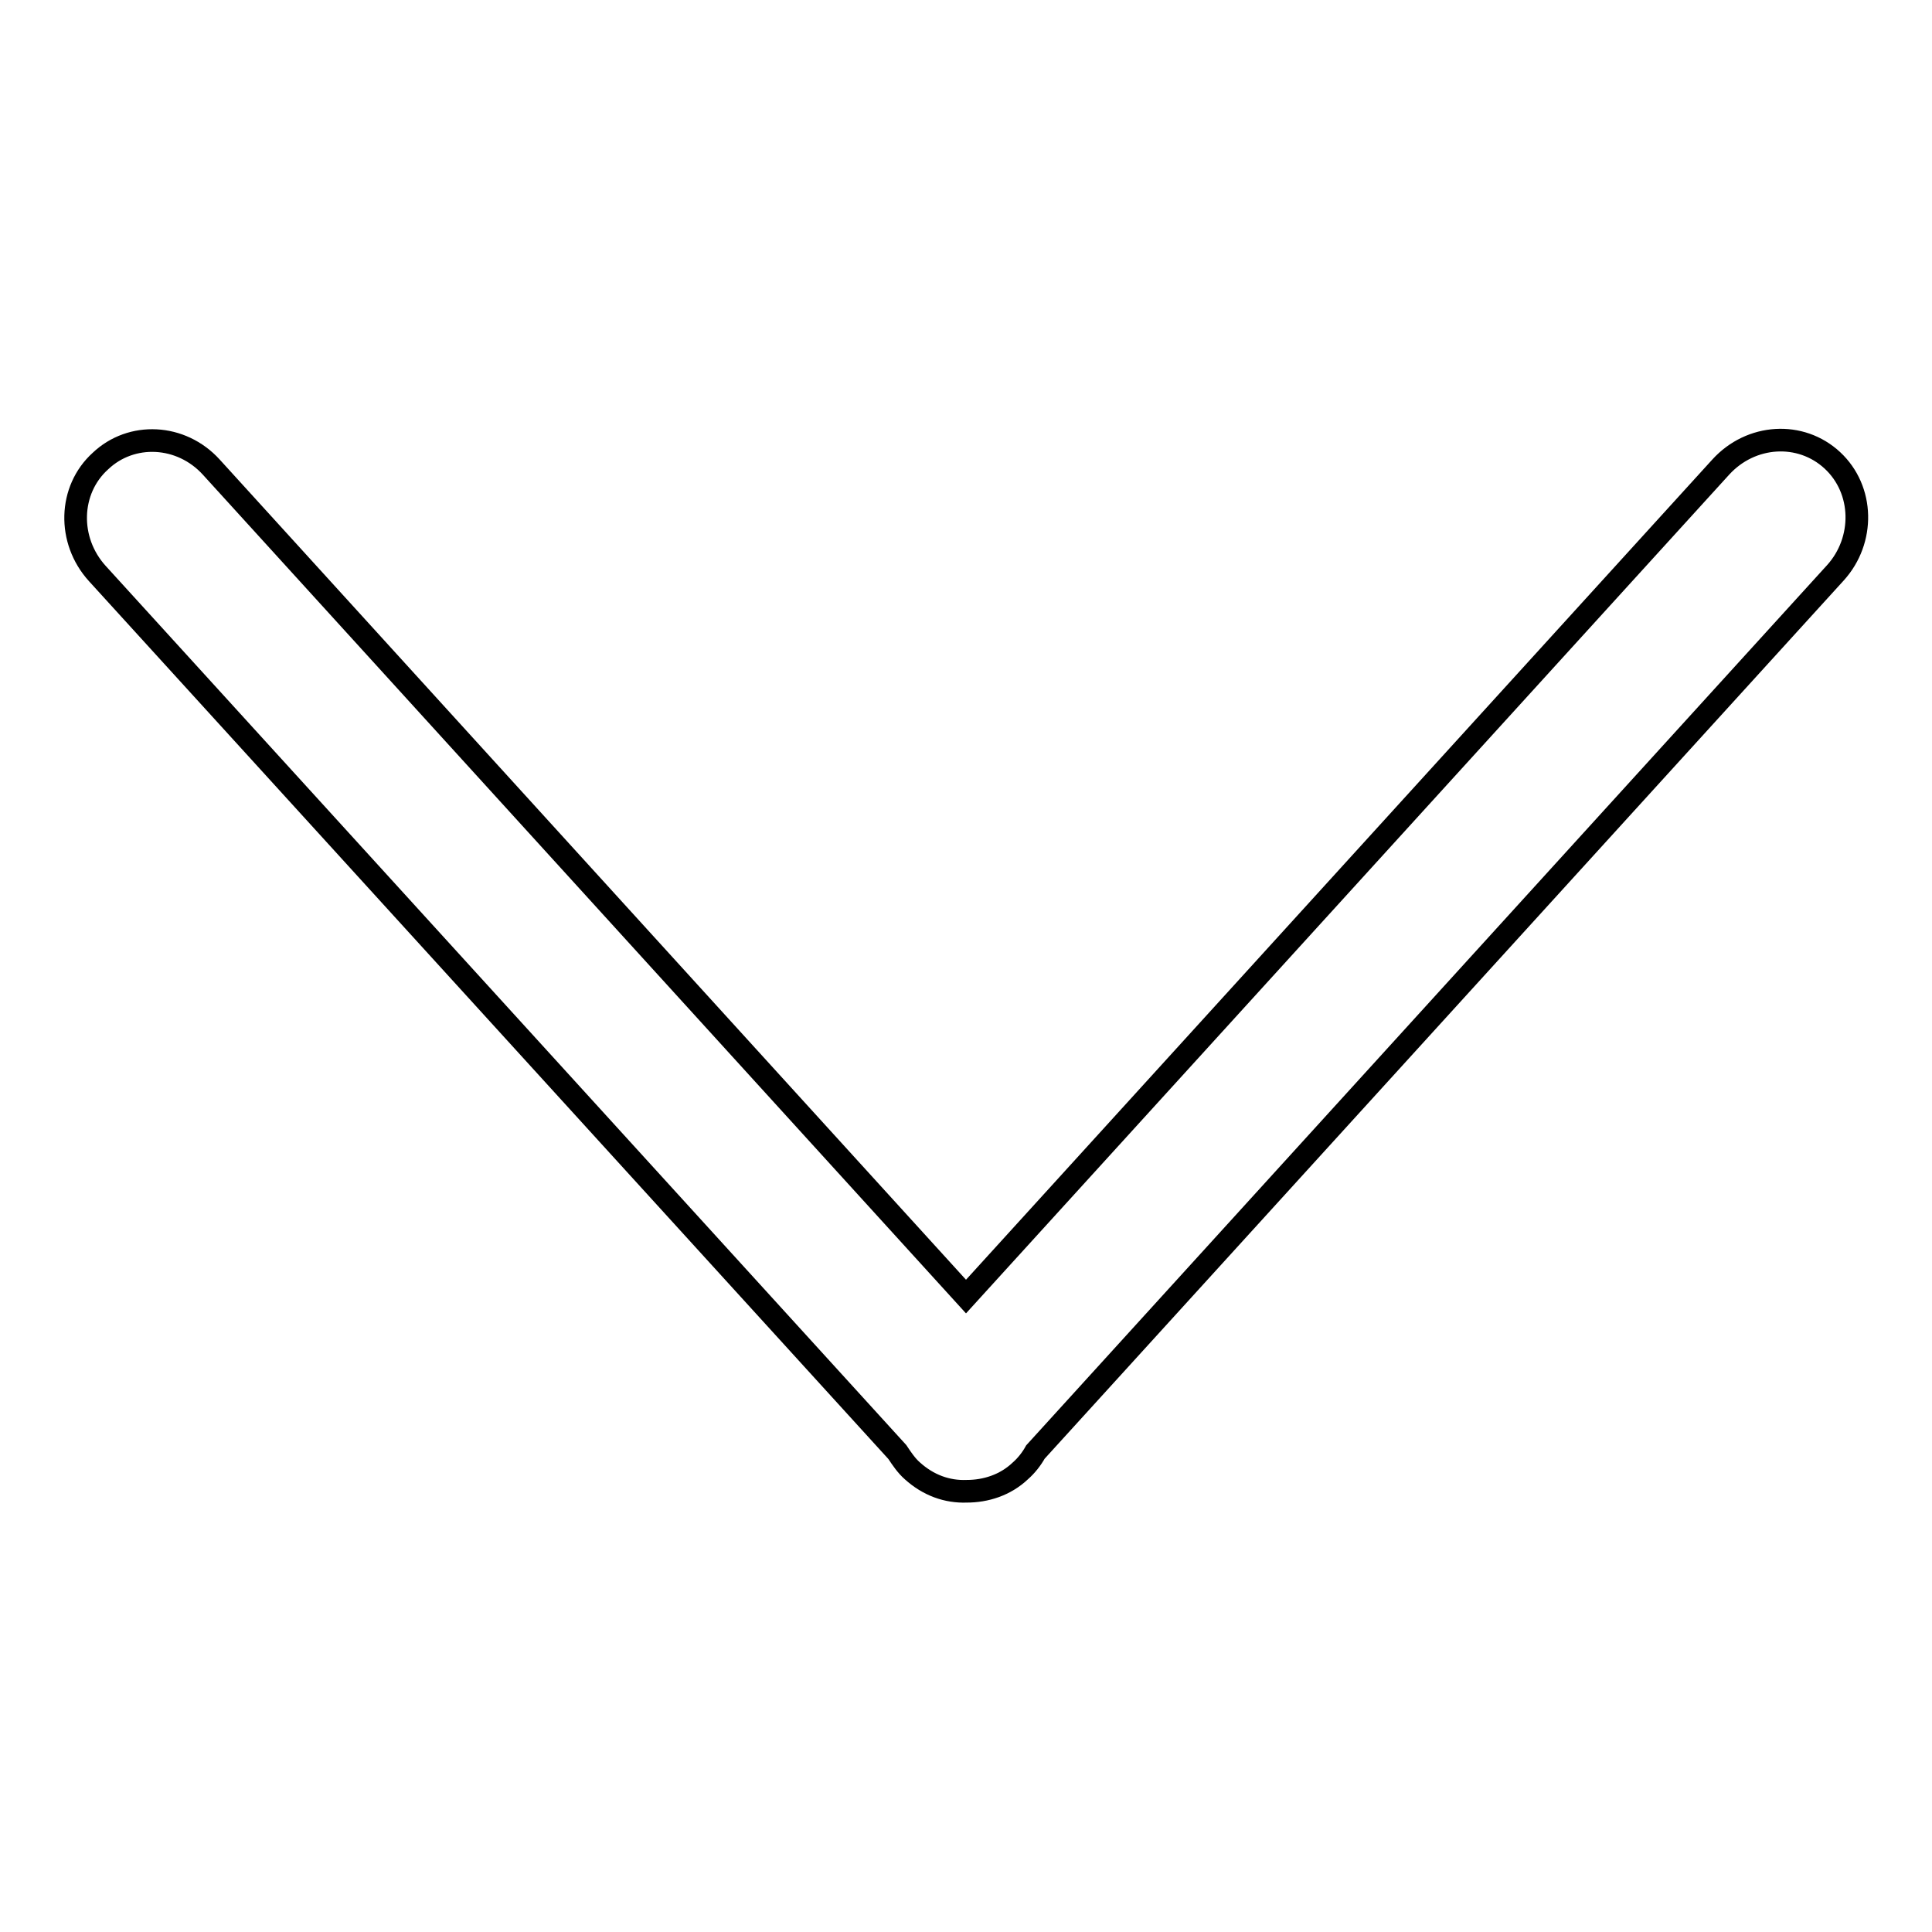
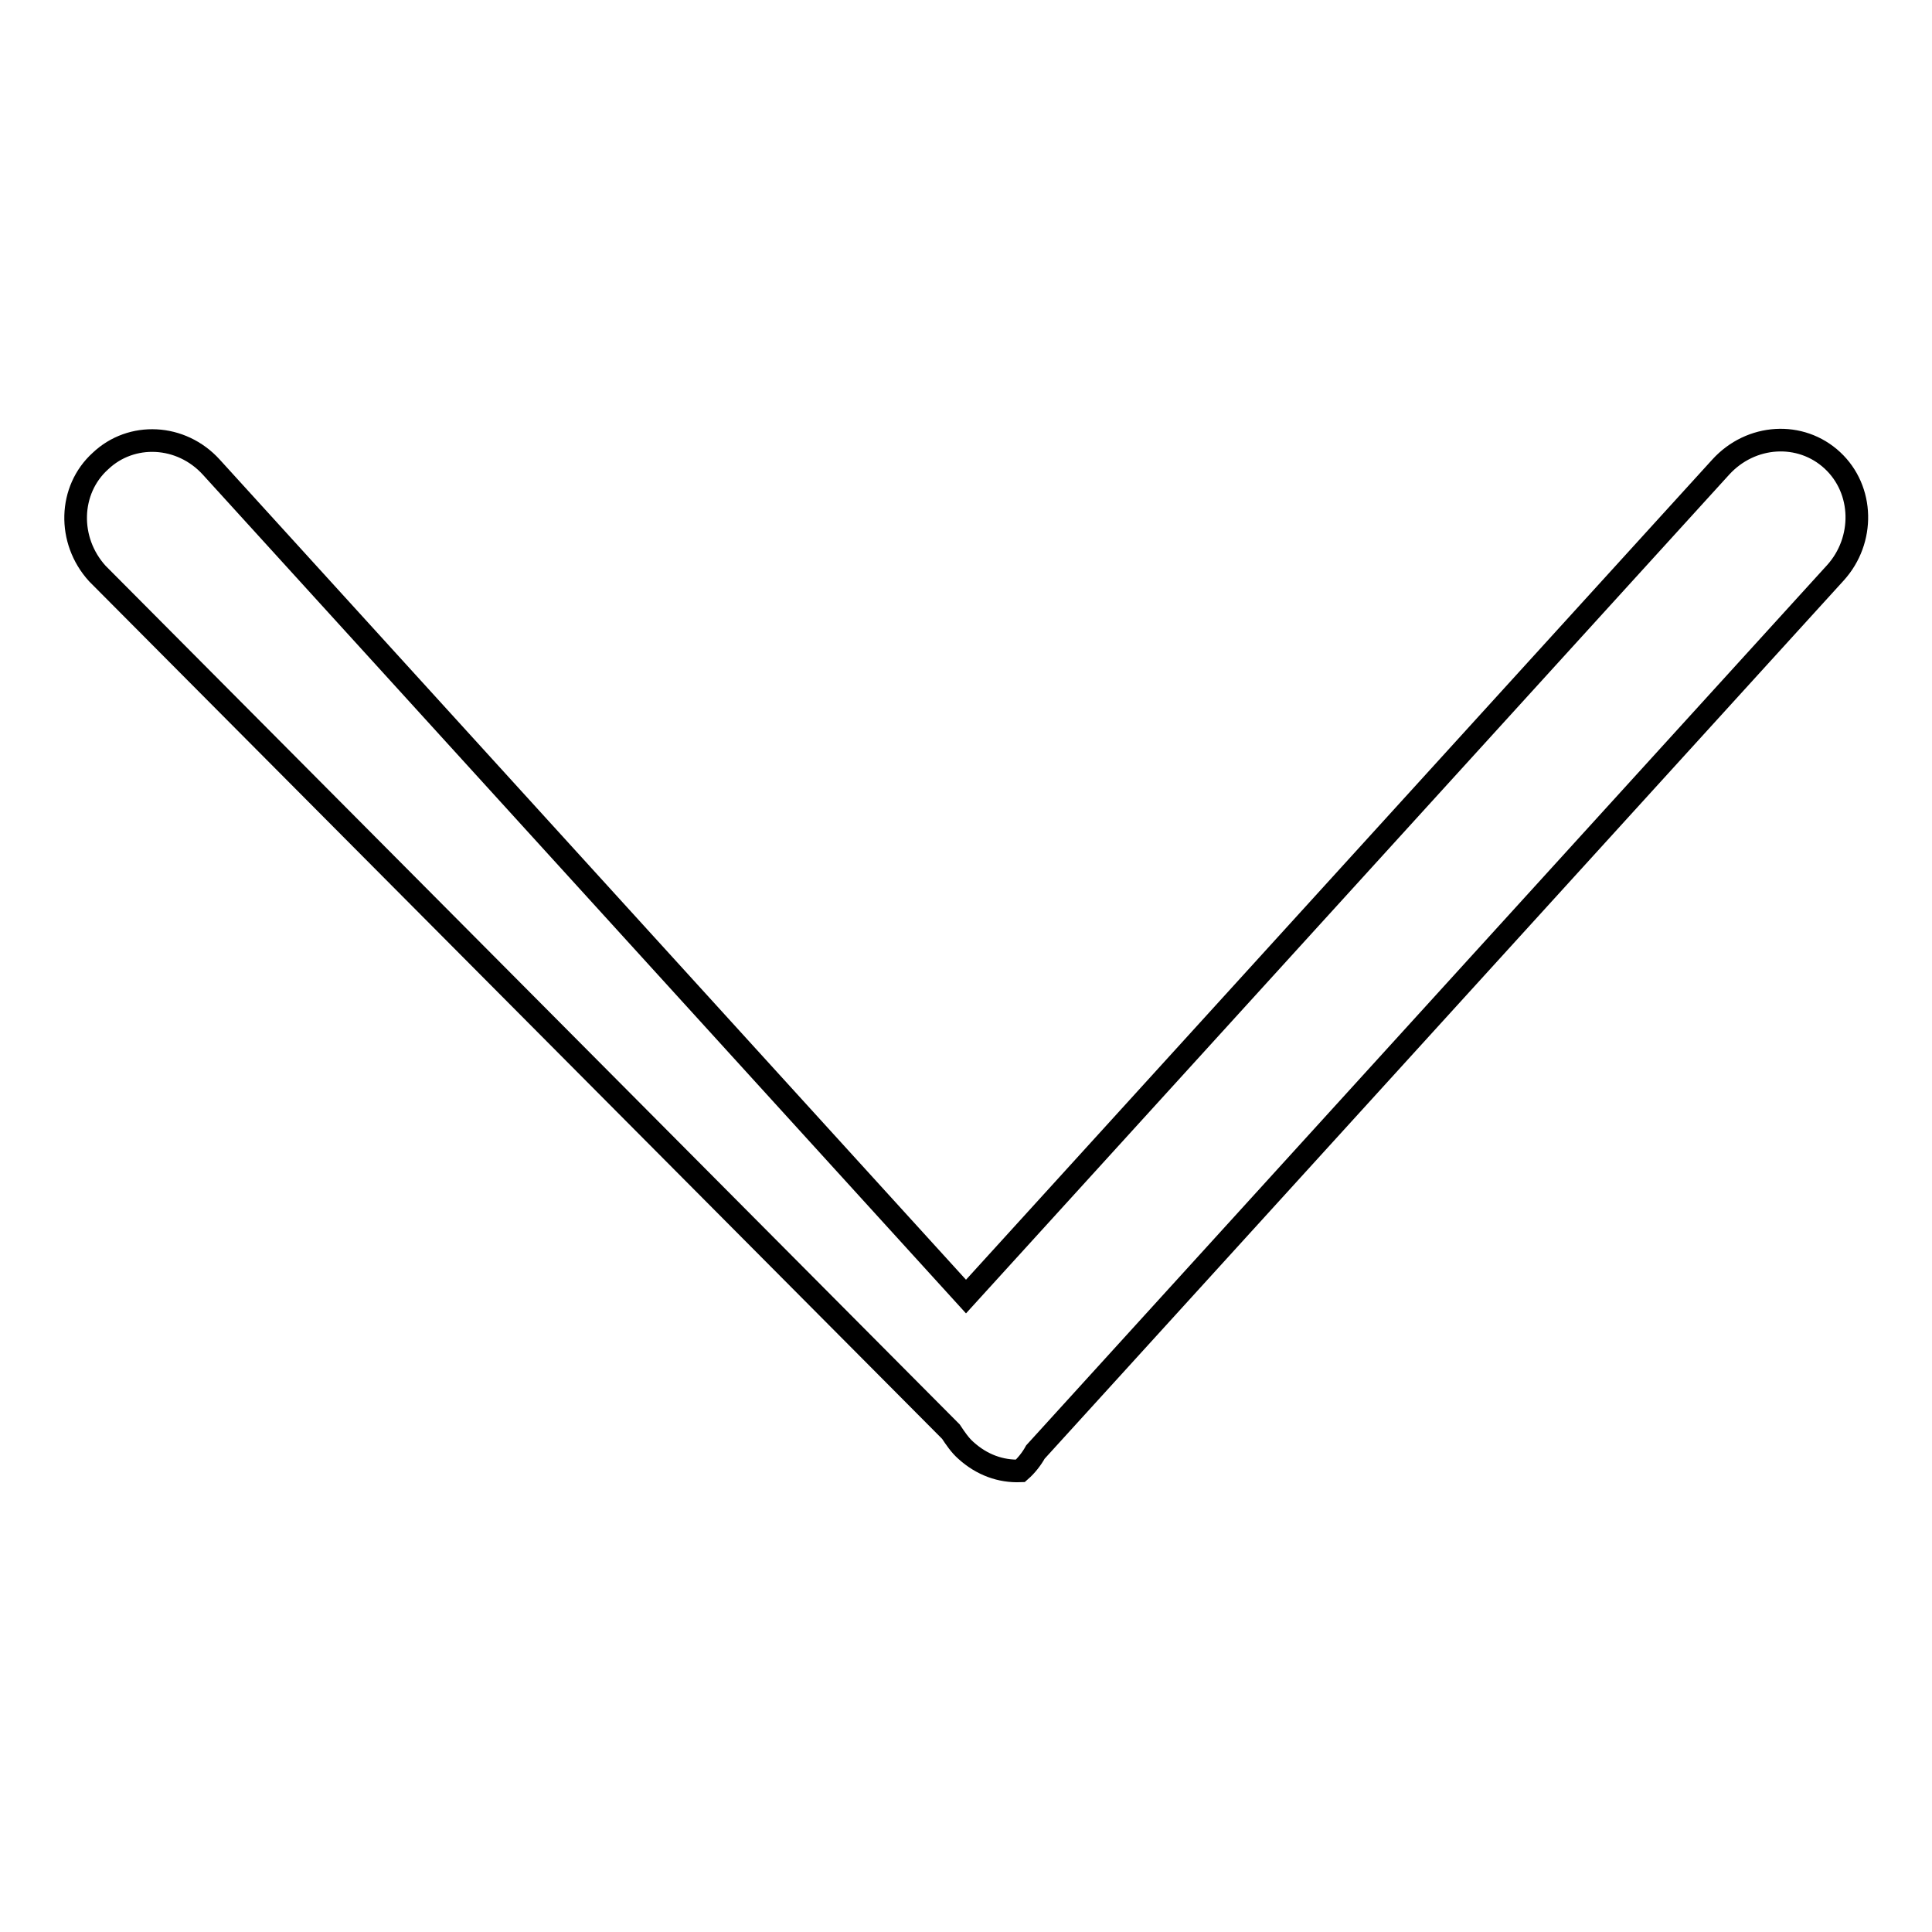
<svg xmlns="http://www.w3.org/2000/svg" version="1.1" x="0px" y="0px" viewBox="0 0 256 256" enable-background="new 0 0 256 256" xml:space="preserve">
  <g>
    <g>
-       <path stroke-width="3" fill-opacity="0" stroke="#000000" d="M28,61.9l100,109.9L228,61.9c4-4.4,10.6-4.8,14.8-0.9c4.2,3.9,4.3,10.6,0.4,14.9l-106,116.5c-0.5,0.9-1.2,1.8-2,2.5c-2,1.9-4.6,2.7-7.1,2.7c-2.6,0.1-5.1-0.8-7.2-2.7c-0.8-0.7-1.4-1.6-2-2.5L12.9,76c-4-4.4-3.8-11.1,0.4-14.9C17.4,57.2,24,57.5,28,61.9z" />
+       <path stroke-width="3" fill-opacity="0" stroke="#000000" d="M28,61.9l100,109.9L228,61.9c4-4.4,10.6-4.8,14.8-0.9c4.2,3.9,4.3,10.6,0.4,14.9l-106,116.5c-0.5,0.9-1.2,1.8-2,2.5c-2.6,0.1-5.1-0.8-7.2-2.7c-0.8-0.7-1.4-1.6-2-2.5L12.9,76c-4-4.4-3.8-11.1,0.4-14.9C17.4,57.2,24,57.5,28,61.9z" />
    </g>
  </g>
</svg>